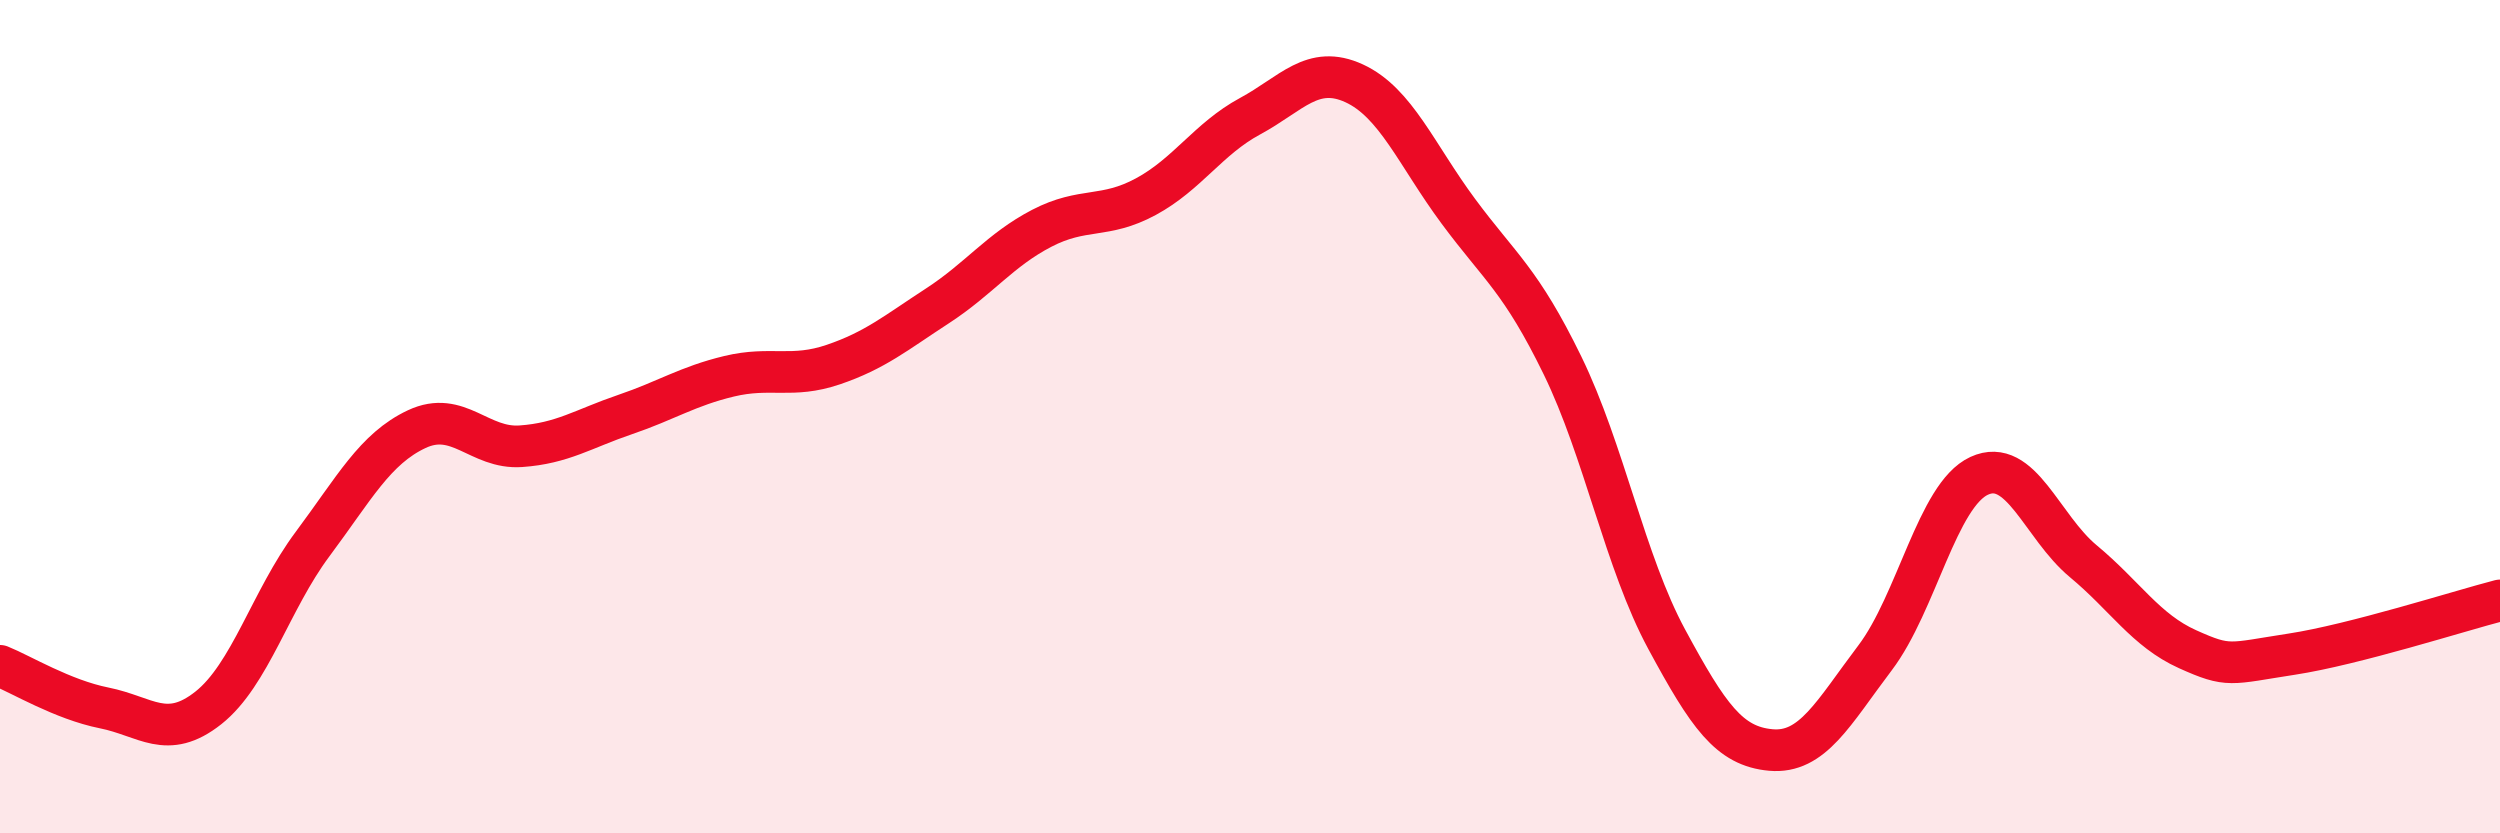
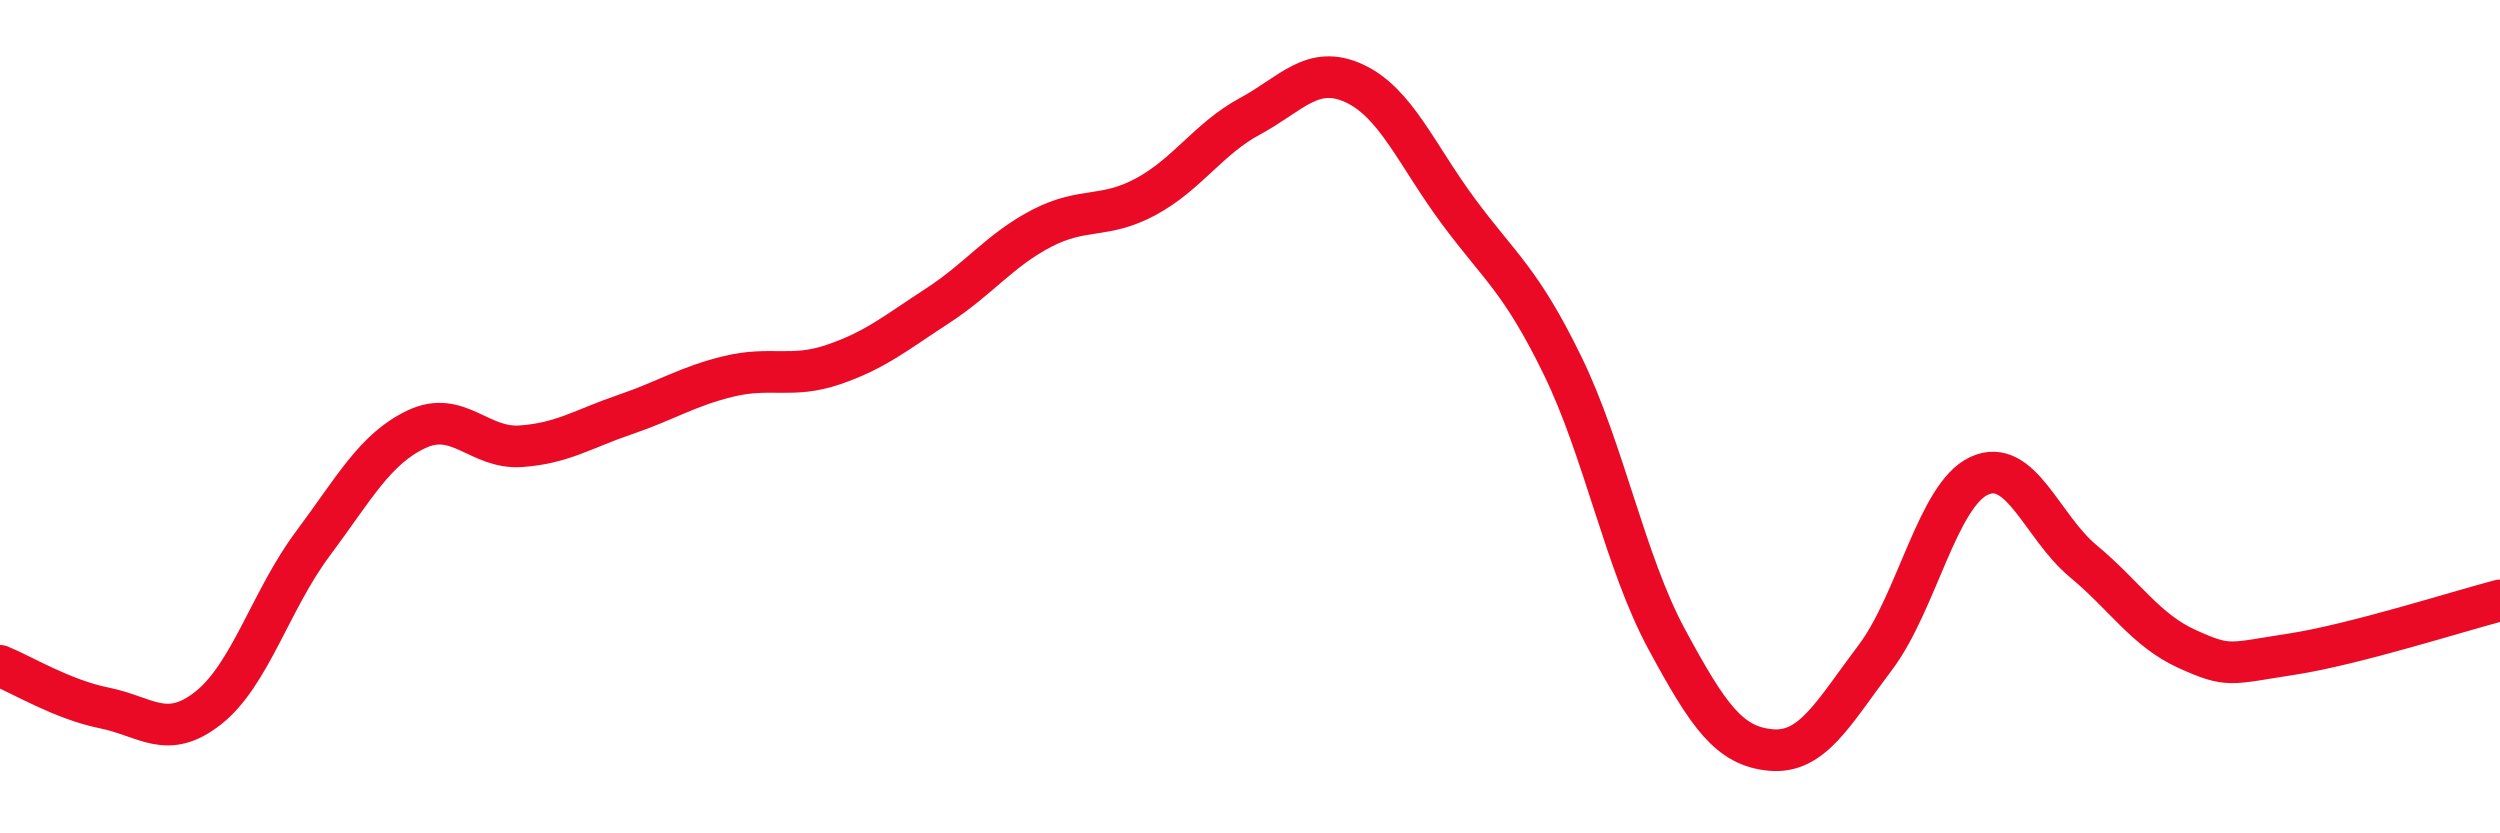
<svg xmlns="http://www.w3.org/2000/svg" width="60" height="20" viewBox="0 0 60 20">
-   <path d="M 0,15.98 C 0.5,16.18 1.5,16.79 2.5,16.99 C 3.5,17.19 4,17.78 5,16.99 C 6,16.2 6.5,14.4 7.5,13.06 C 8.5,11.72 9,10.77 10,10.3 C 11,9.83 11.5,10.78 12.5,10.71 C 13.5,10.64 14,10.29 15,9.95 C 16,9.61 16.5,9.27 17.5,9.03 C 18.5,8.79 19,9.09 20,8.75 C 21,8.41 21.5,7.99 22.5,7.34 C 23.5,6.69 24,6 25,5.48 C 26,4.96 26.5,5.26 27.5,4.72 C 28.5,4.18 29,3.33 30,2.79 C 31,2.25 31.5,1.54 32.5,2 C 33.5,2.46 34,3.72 35,5.07 C 36,6.42 36.5,6.72 37.5,8.77 C 38.5,10.82 39,13.49 40,15.34 C 41,17.19 41.5,17.91 42.5,18 C 43.5,18.09 44,17.11 45,15.79 C 46,14.47 46.5,11.88 47.5,11.42 C 48.5,10.96 49,12.64 50,13.47 C 51,14.3 51.5,15.13 52.5,15.58 C 53.5,16.03 53.5,15.93 55,15.7 C 56.5,15.47 59,14.67 60,14.41L60 20L0 20Z" fill="#EB0A25" opacity="0.1" stroke-linecap="round" stroke-linejoin="round" />
  <path d="M 0,15.98 C 0.5,16.18 1.5,16.79 2.5,16.99 C 3.5,17.19 4,17.78 5,16.99 C 6,16.2 6.5,14.4 7.5,13.06 C 8.5,11.72 9,10.77 10,10.3 C 11,9.83 11.5,10.78 12.5,10.71 C 13.5,10.64 14,10.29 15,9.95 C 16,9.61 16.5,9.27 17.5,9.03 C 18.5,8.79 19,9.09 20,8.75 C 21,8.41 21.5,7.99 22.5,7.34 C 23.5,6.69 24,6 25,5.48 C 26,4.96 26.5,5.26 27.5,4.72 C 28.5,4.18 29,3.33 30,2.79 C 31,2.25 31.5,1.54 32.5,2 C 33.5,2.46 34,3.72 35,5.07 C 36,6.42 36.5,6.72 37.5,8.77 C 38.5,10.82 39,13.49 40,15.34 C 41,17.19 41.5,17.91 42.5,18 C 43.5,18.09 44,17.11 45,15.79 C 46,14.47 46.5,11.88 47.5,11.42 C 48.5,10.96 49,12.64 50,13.47 C 51,14.3 51.5,15.13 52.5,15.58 C 53.5,16.03 53.5,15.93 55,15.7 C 56.5,15.47 59,14.67 60,14.41" stroke="#EB0A25" stroke-width="1" fill="none" stroke-linecap="round" stroke-linejoin="round" />
</svg>